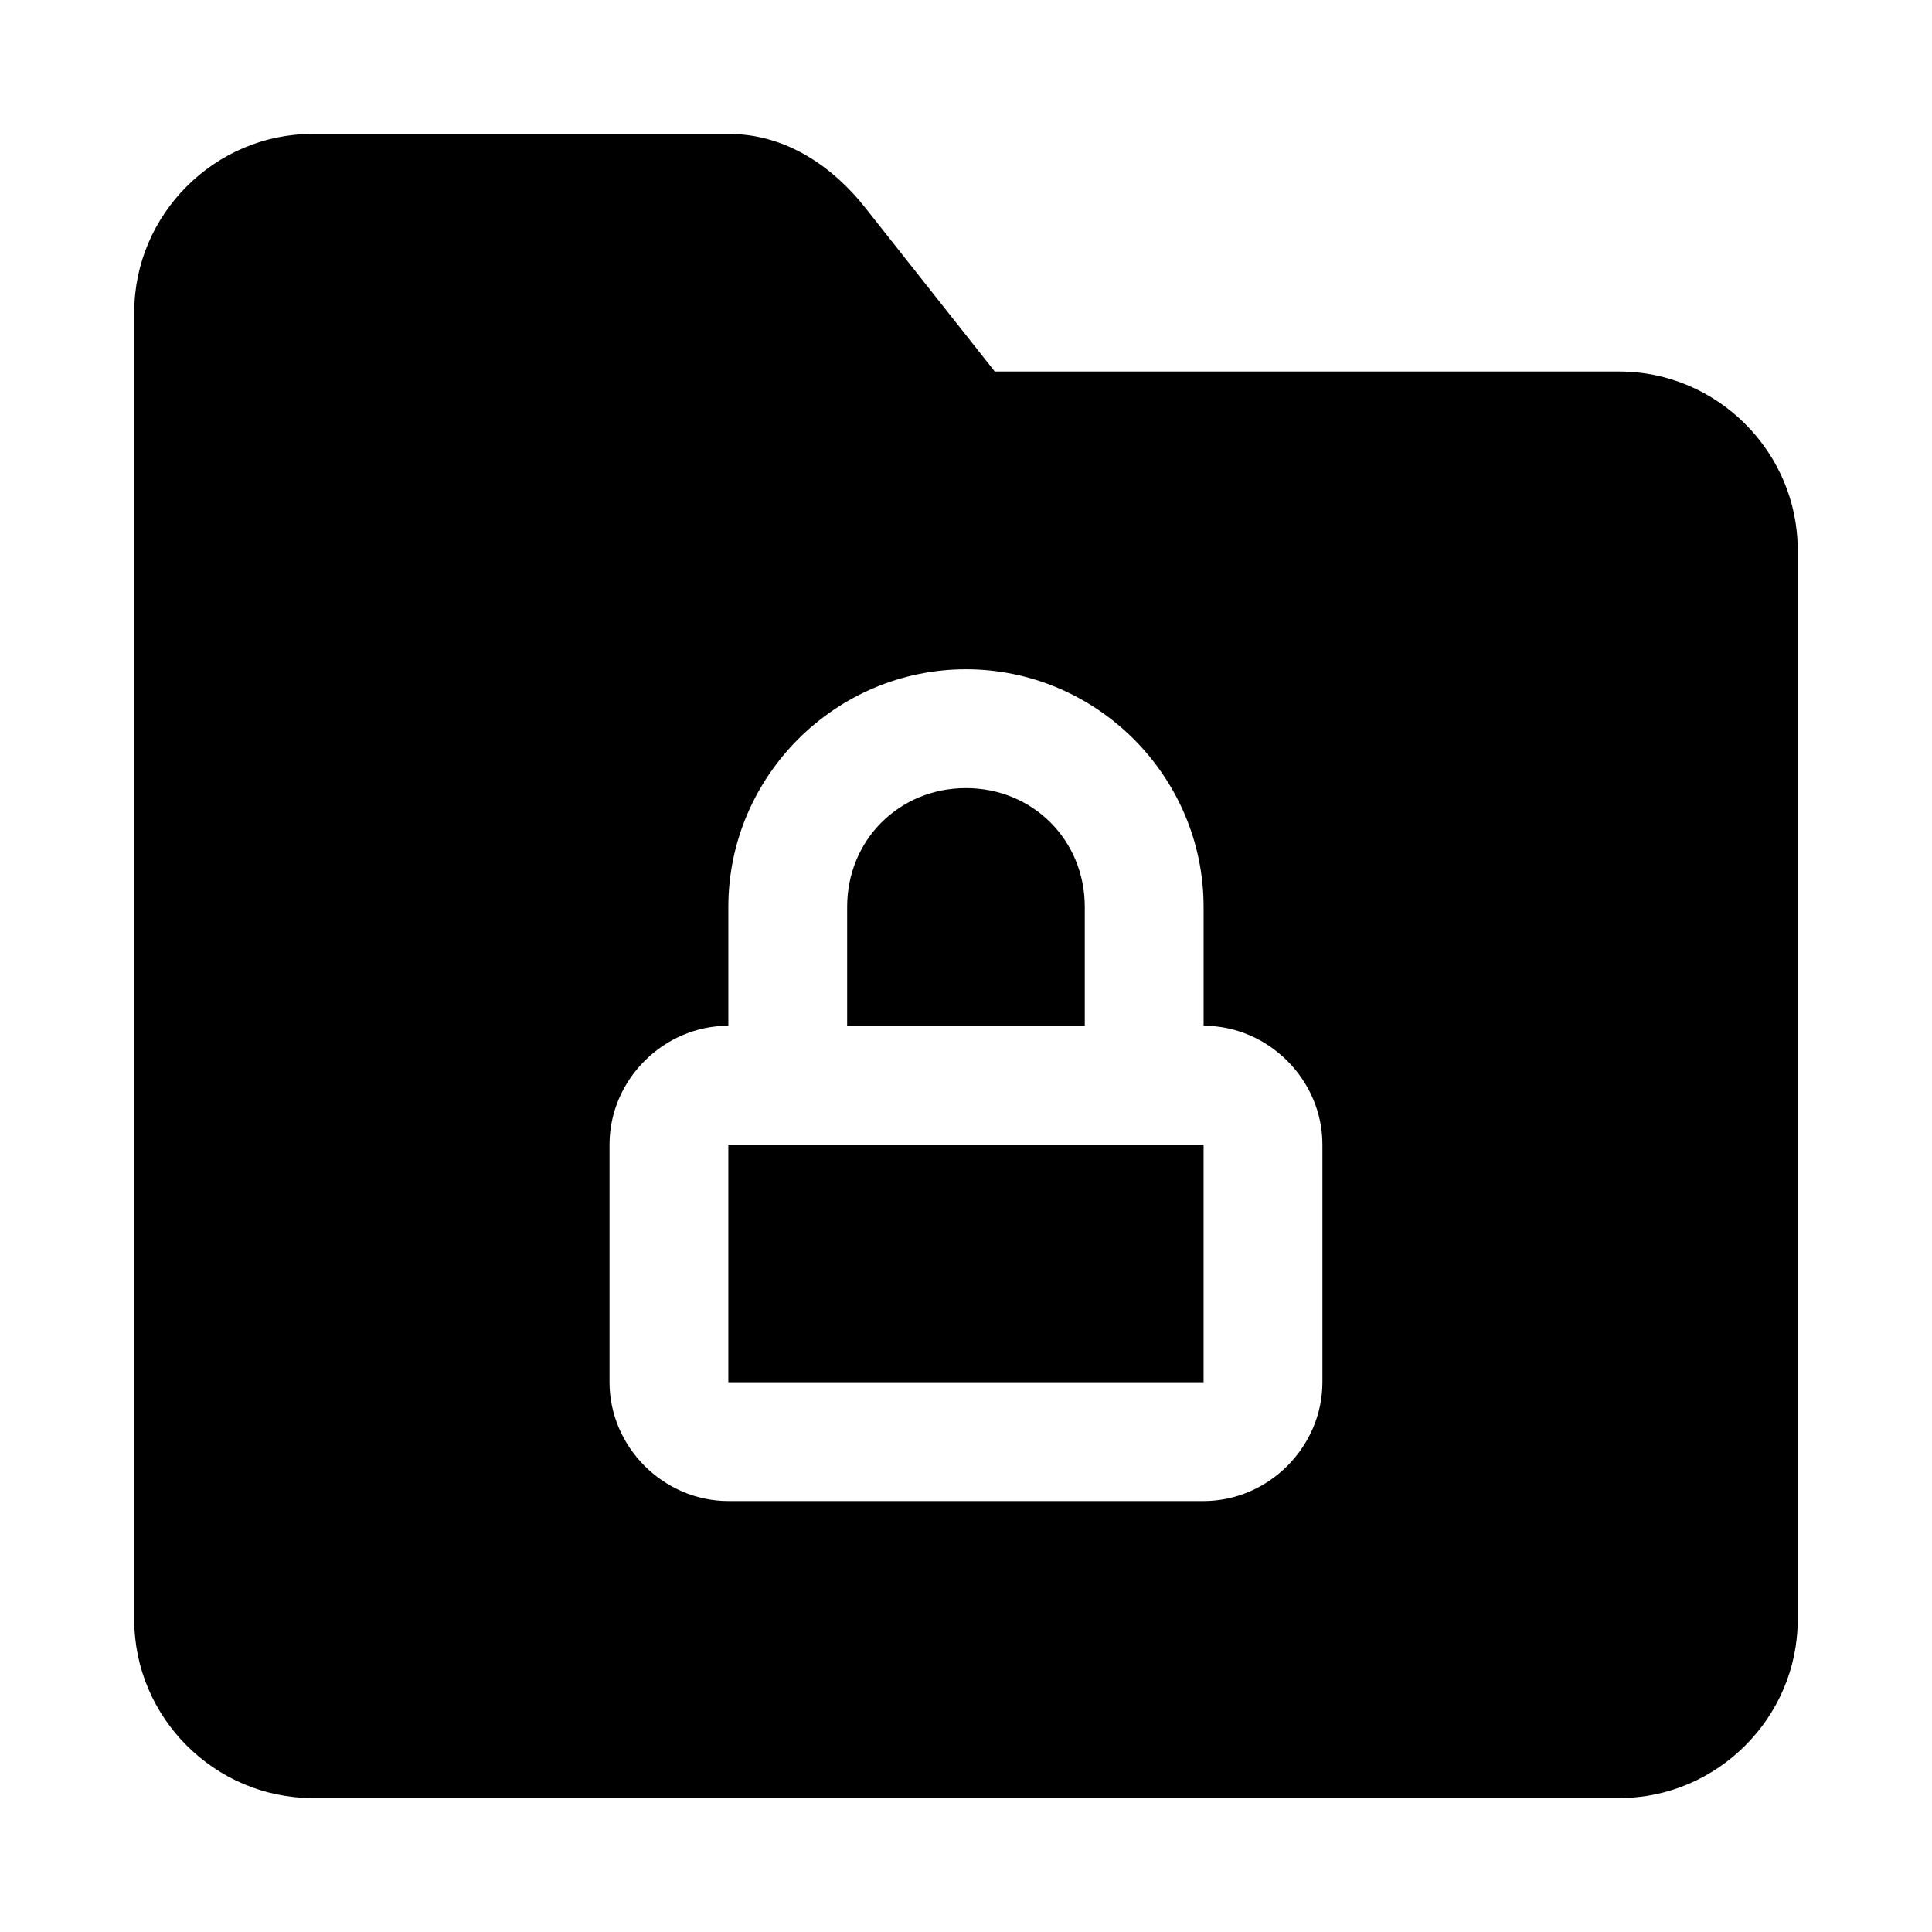
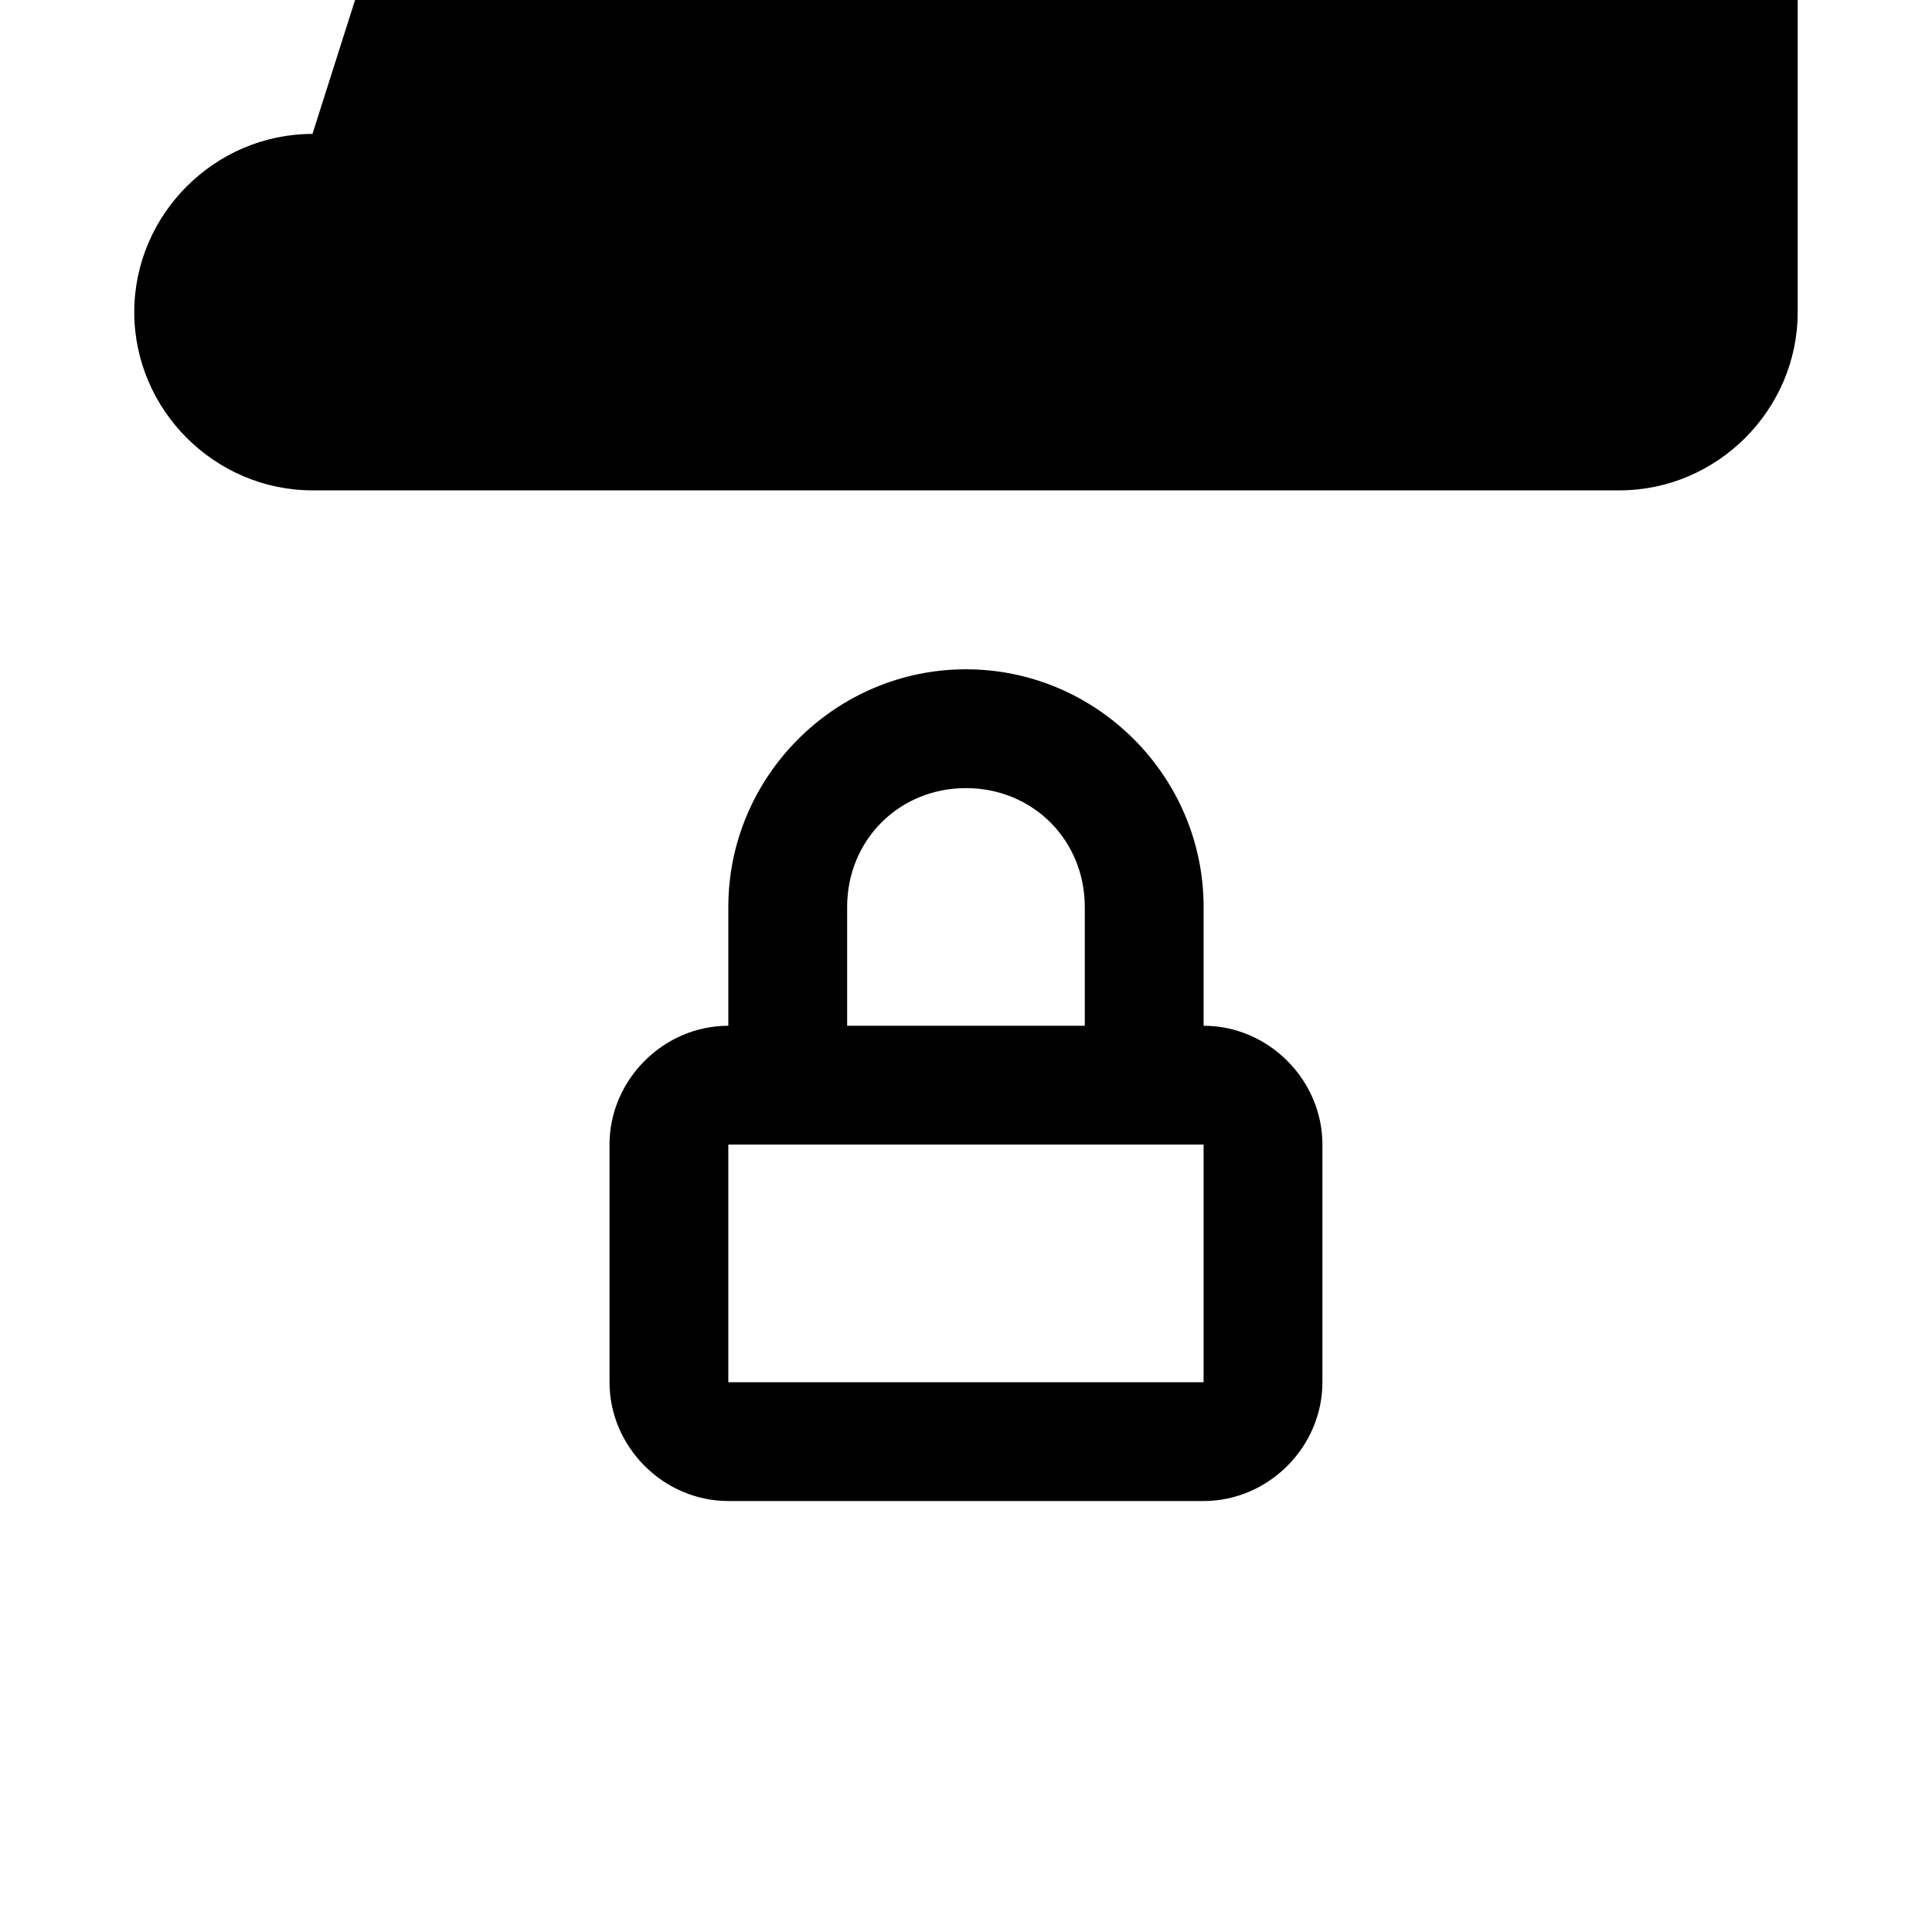
<svg xmlns="http://www.w3.org/2000/svg" fill="#000000" width="800px" height="800px" version="1.1" viewBox="144 144 512 512">
-   <path d="m226.81 179.49c-25.895 0-47.23 21.336-47.23 47.23v346.55c0 25.895 21.34 47.23 47.23 47.23h346.37c25.895 0 47.23-21.336 47.23-47.23v-283.58c0-25.898-21.332-47.23-47.23-47.23h-165.55l-34.41-43.512c-7.836-9.906-20.148-19.465-36.191-19.465zm173.18 141.88c34.617 0 62.977 28.359 62.977 62.977v31.488c17.172 0 31.488 14.316 31.488 31.488v62.977c0 17.172-14.316 31.488-31.488 31.488h-125.95c-17.172 0-31.488-14.316-31.488-31.488v-62.977c0-17.172 14.316-31.488 31.488-31.488v-31.488c0-34.617 28.359-62.977 62.977-62.977zm0 31.488c-17.715 0-31.488 13.77-31.488 31.488v31.488h62.977v-31.488c0-17.715-13.77-31.488-31.488-31.488zm-62.977 94.465v62.977h125.95v-62.977z" />
+   <path d="m226.81 179.49c-25.895 0-47.23 21.336-47.23 47.23c0 25.895 21.34 47.23 47.23 47.23h346.37c25.895 0 47.23-21.336 47.23-47.23v-283.58c0-25.898-21.332-47.23-47.23-47.23h-165.55l-34.41-43.512c-7.836-9.906-20.148-19.465-36.191-19.465zm173.18 141.88c34.617 0 62.977 28.359 62.977 62.977v31.488c17.172 0 31.488 14.316 31.488 31.488v62.977c0 17.172-14.316 31.488-31.488 31.488h-125.95c-17.172 0-31.488-14.316-31.488-31.488v-62.977c0-17.172 14.316-31.488 31.488-31.488v-31.488c0-34.617 28.359-62.977 62.977-62.977zm0 31.488c-17.715 0-31.488 13.77-31.488 31.488v31.488h62.977v-31.488c0-17.715-13.77-31.488-31.488-31.488zm-62.977 94.465v62.977h125.95v-62.977z" />
</svg>